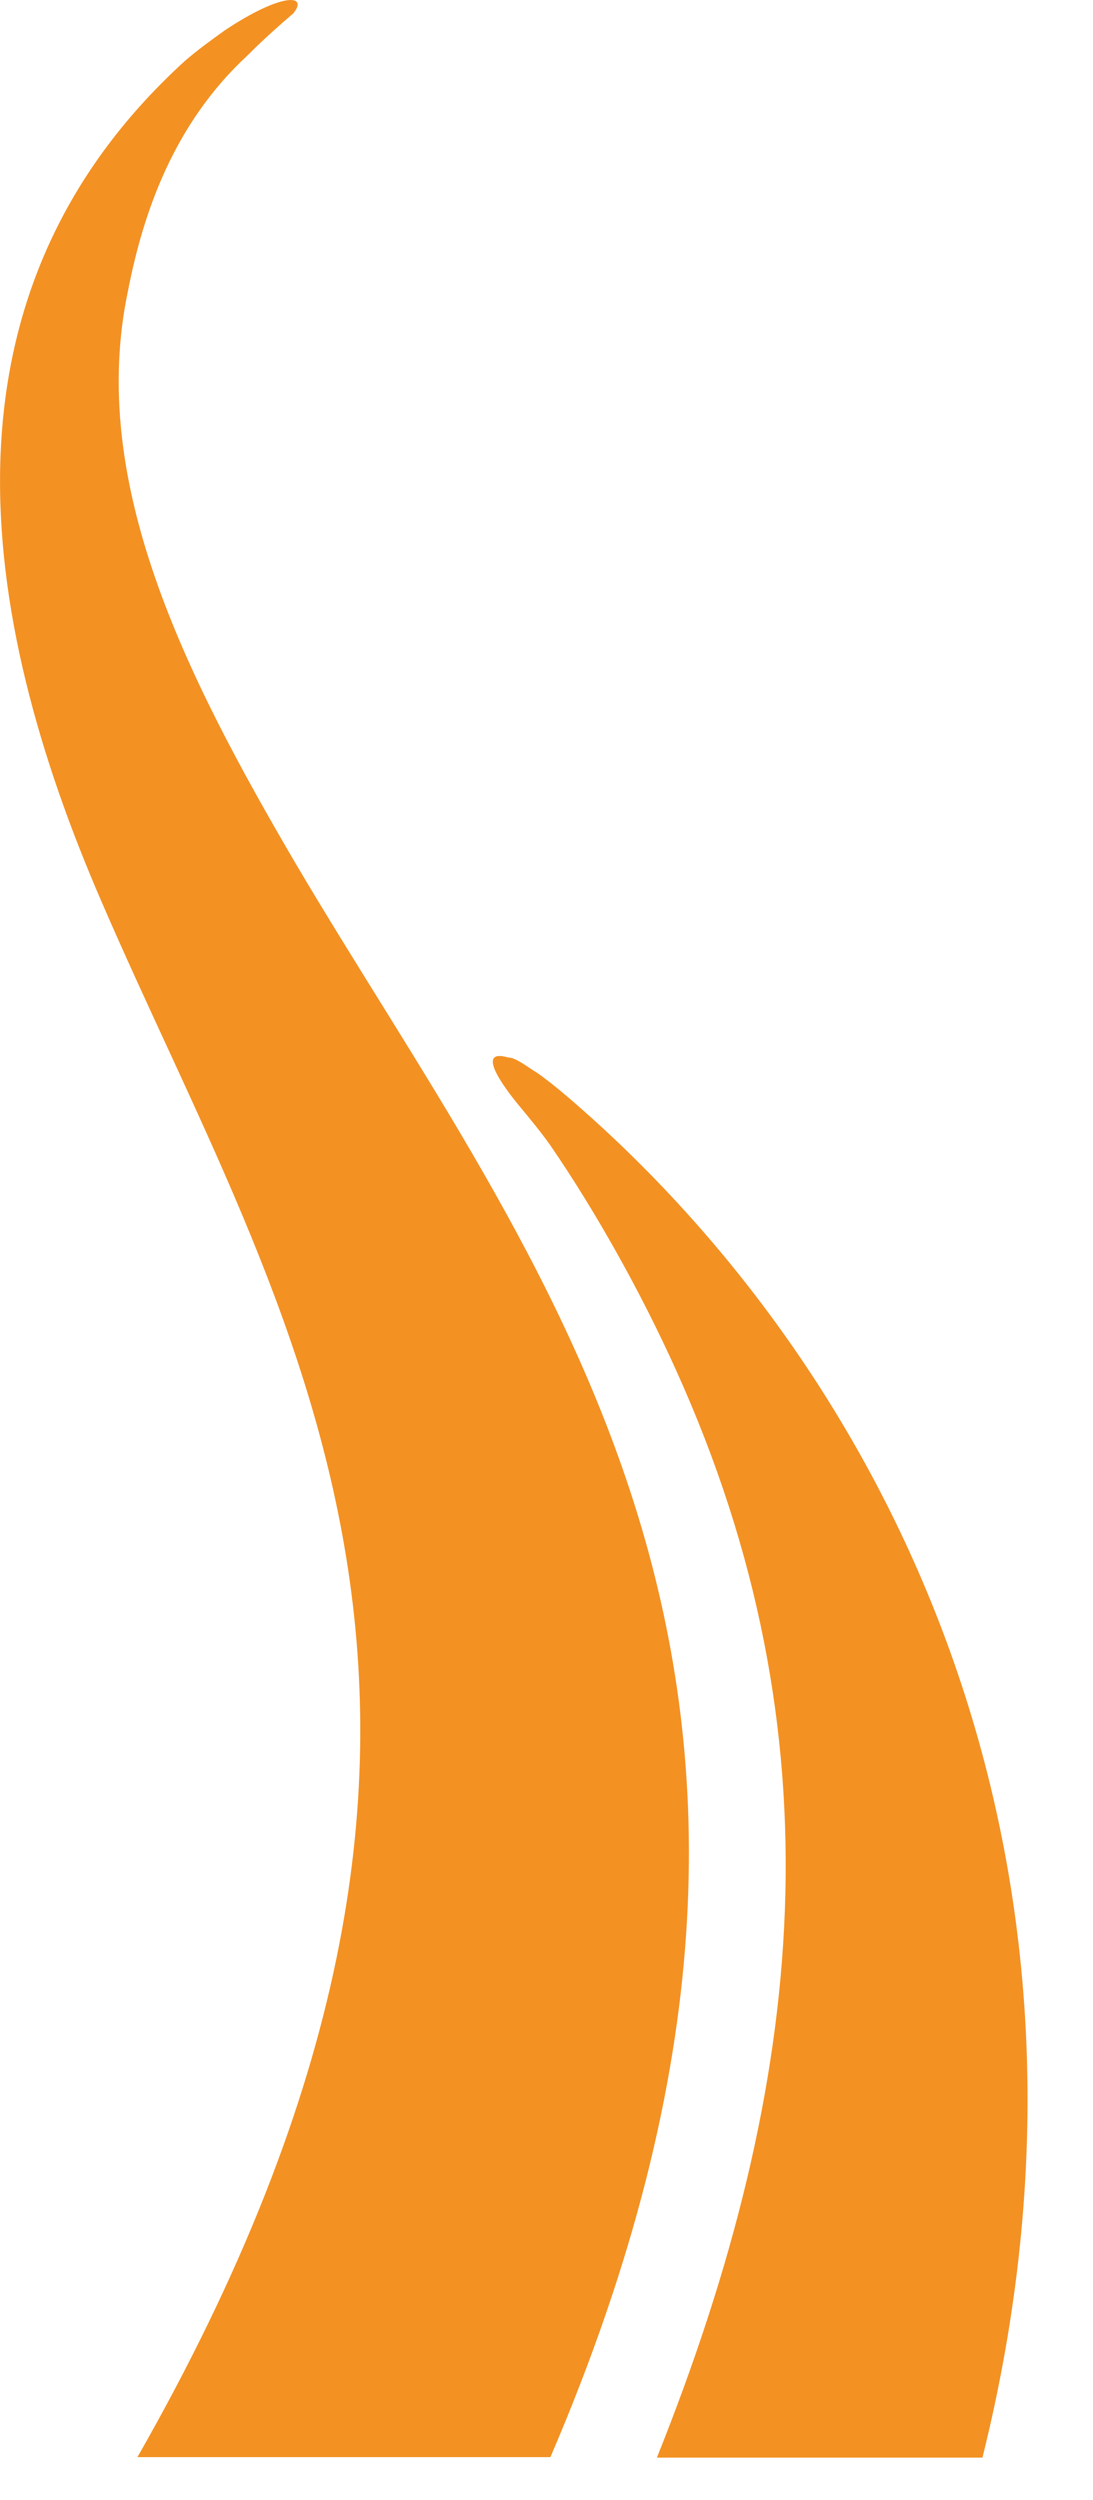
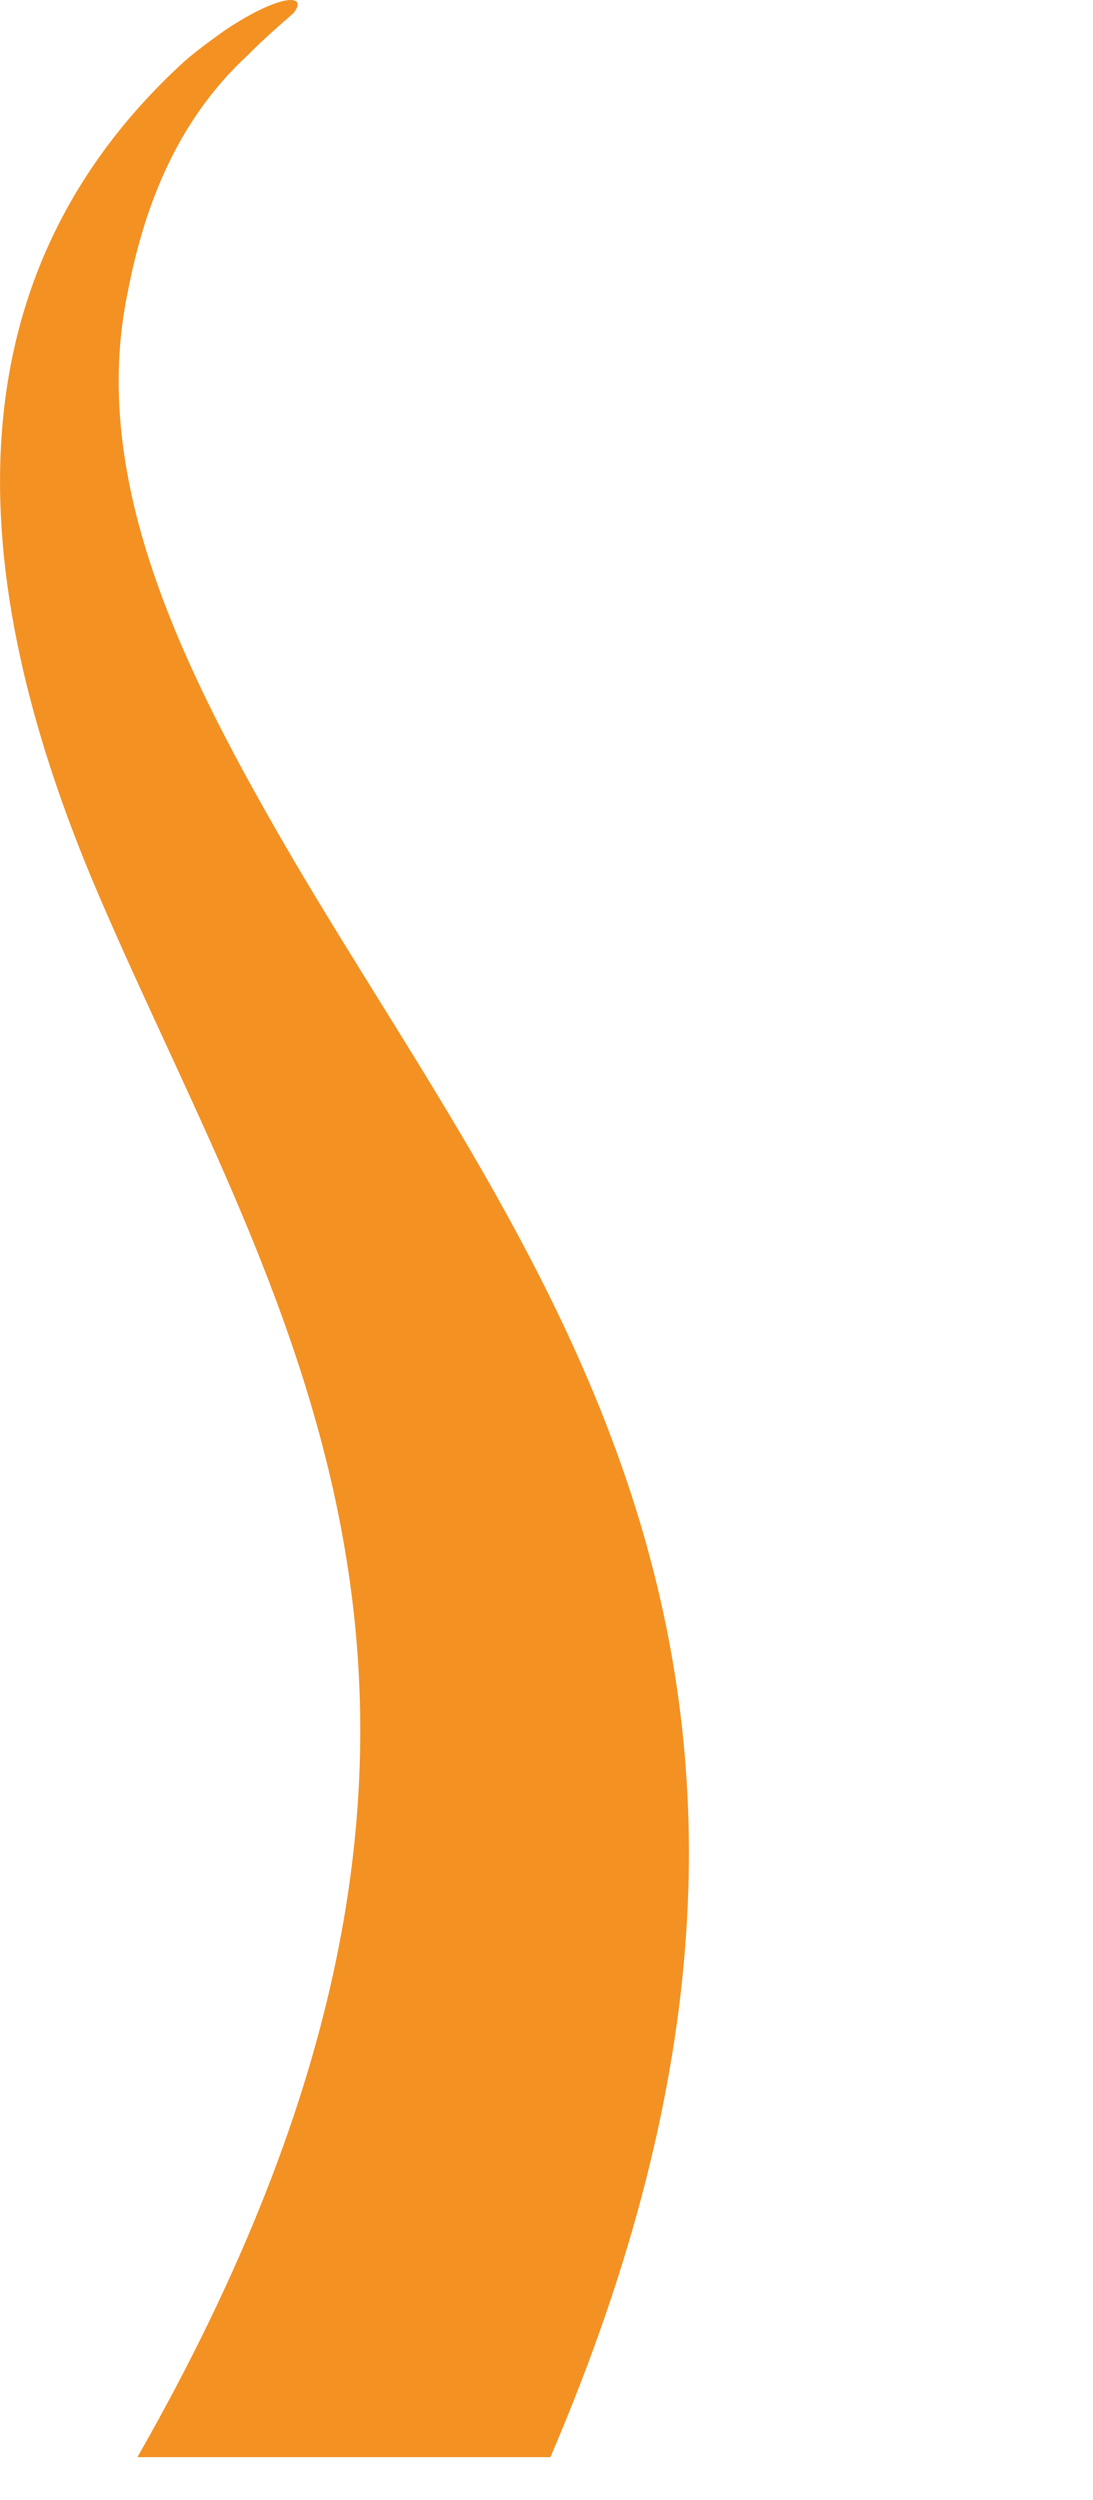
<svg xmlns="http://www.w3.org/2000/svg" width="7" height="16" viewBox="0 0 7 16" fill="none">
-   <path fill-rule="evenodd" clip-rule="evenodd" d="M4.207 15.728C5.17 13.326 5.389 11.108 4.329 8.767C4.109 8.279 3.817 7.755 3.524 7.329C3.463 7.243 3.402 7.17 3.342 7.097C3.207 6.938 3.049 6.707 3.256 6.768C3.305 6.768 3.378 6.829 3.439 6.865C3.561 6.951 3.683 7.06 3.793 7.158C5.792 8.962 7.218 12.01 6.292 15.728H4.207Z" fill="#F39123" />
  <path fill-rule="evenodd" clip-rule="evenodd" d="M3.525 15.725C5.683 10.703 3.415 8.106 1.891 5.522C1.184 4.315 0.563 3.084 0.819 1.865C0.916 1.365 1.111 0.792 1.587 0.353C1.684 0.255 1.794 0.158 1.879 0.085C1.977 -0.037 1.806 -0.049 1.44 0.194C1.355 0.255 1.27 0.316 1.184 0.39C-0.461 1.889 -0.144 3.937 0.648 5.765C1.806 8.447 3.598 10.971 0.88 15.725H3.525Z" fill="#F39123" />
</svg>